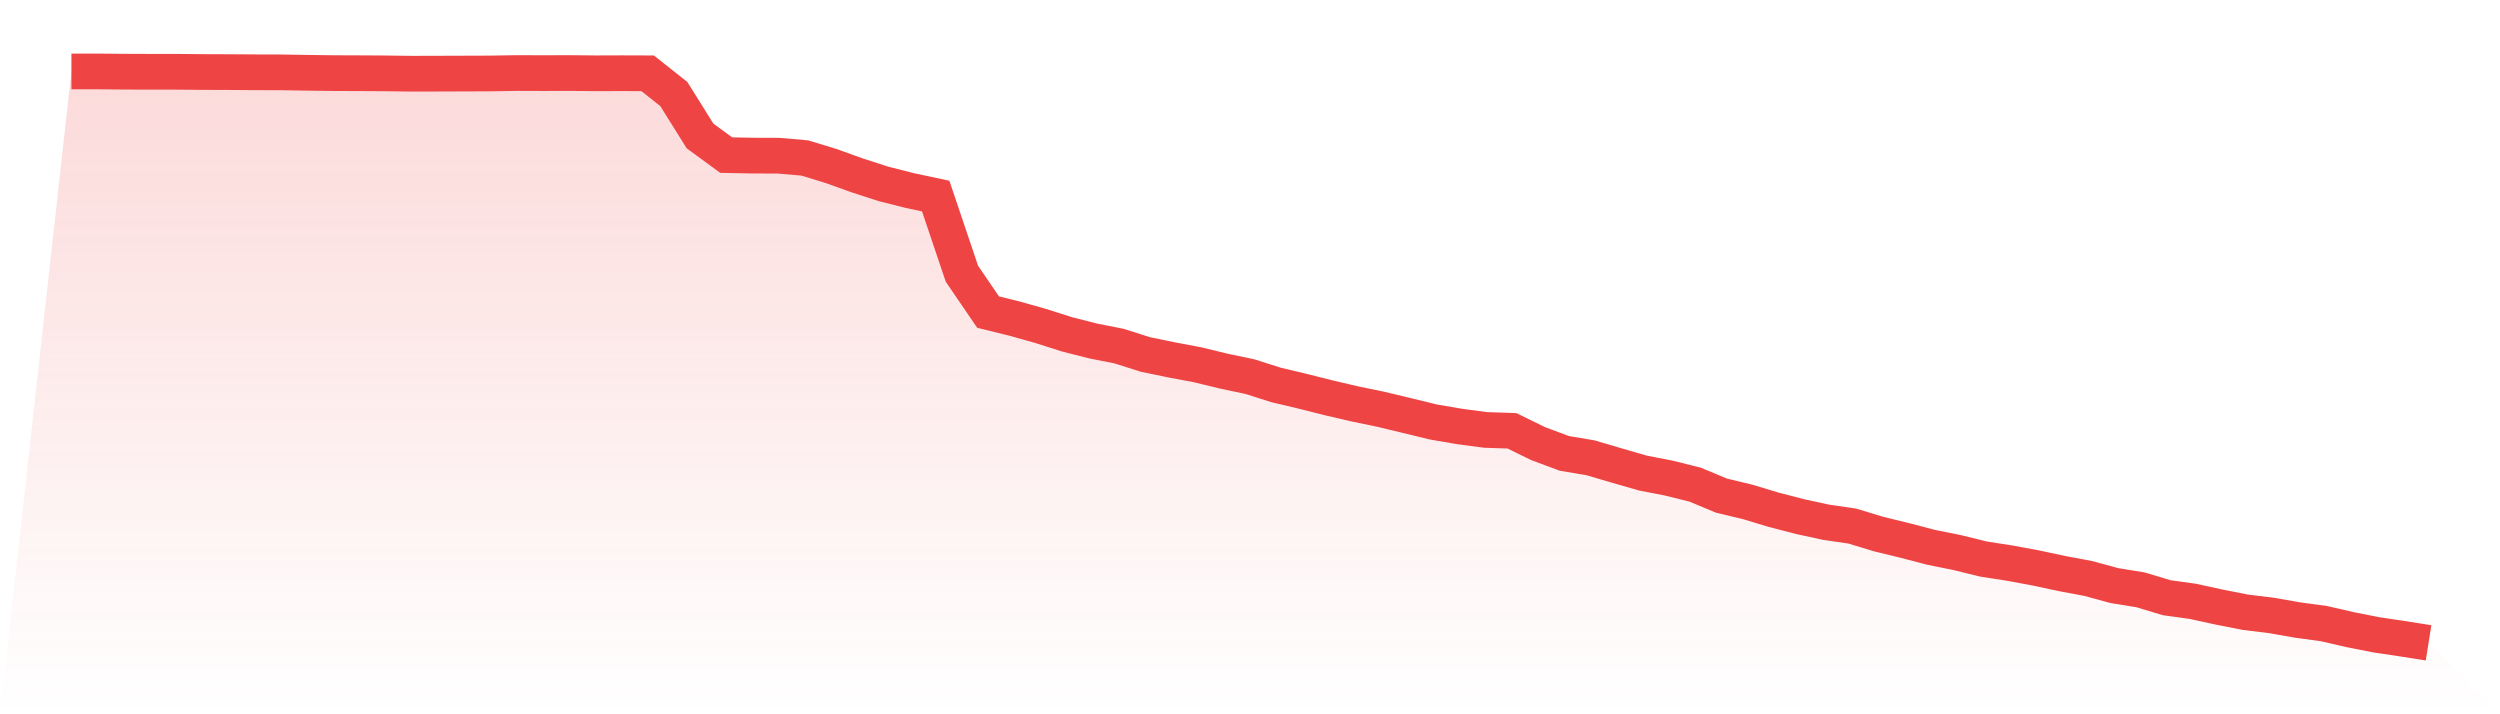
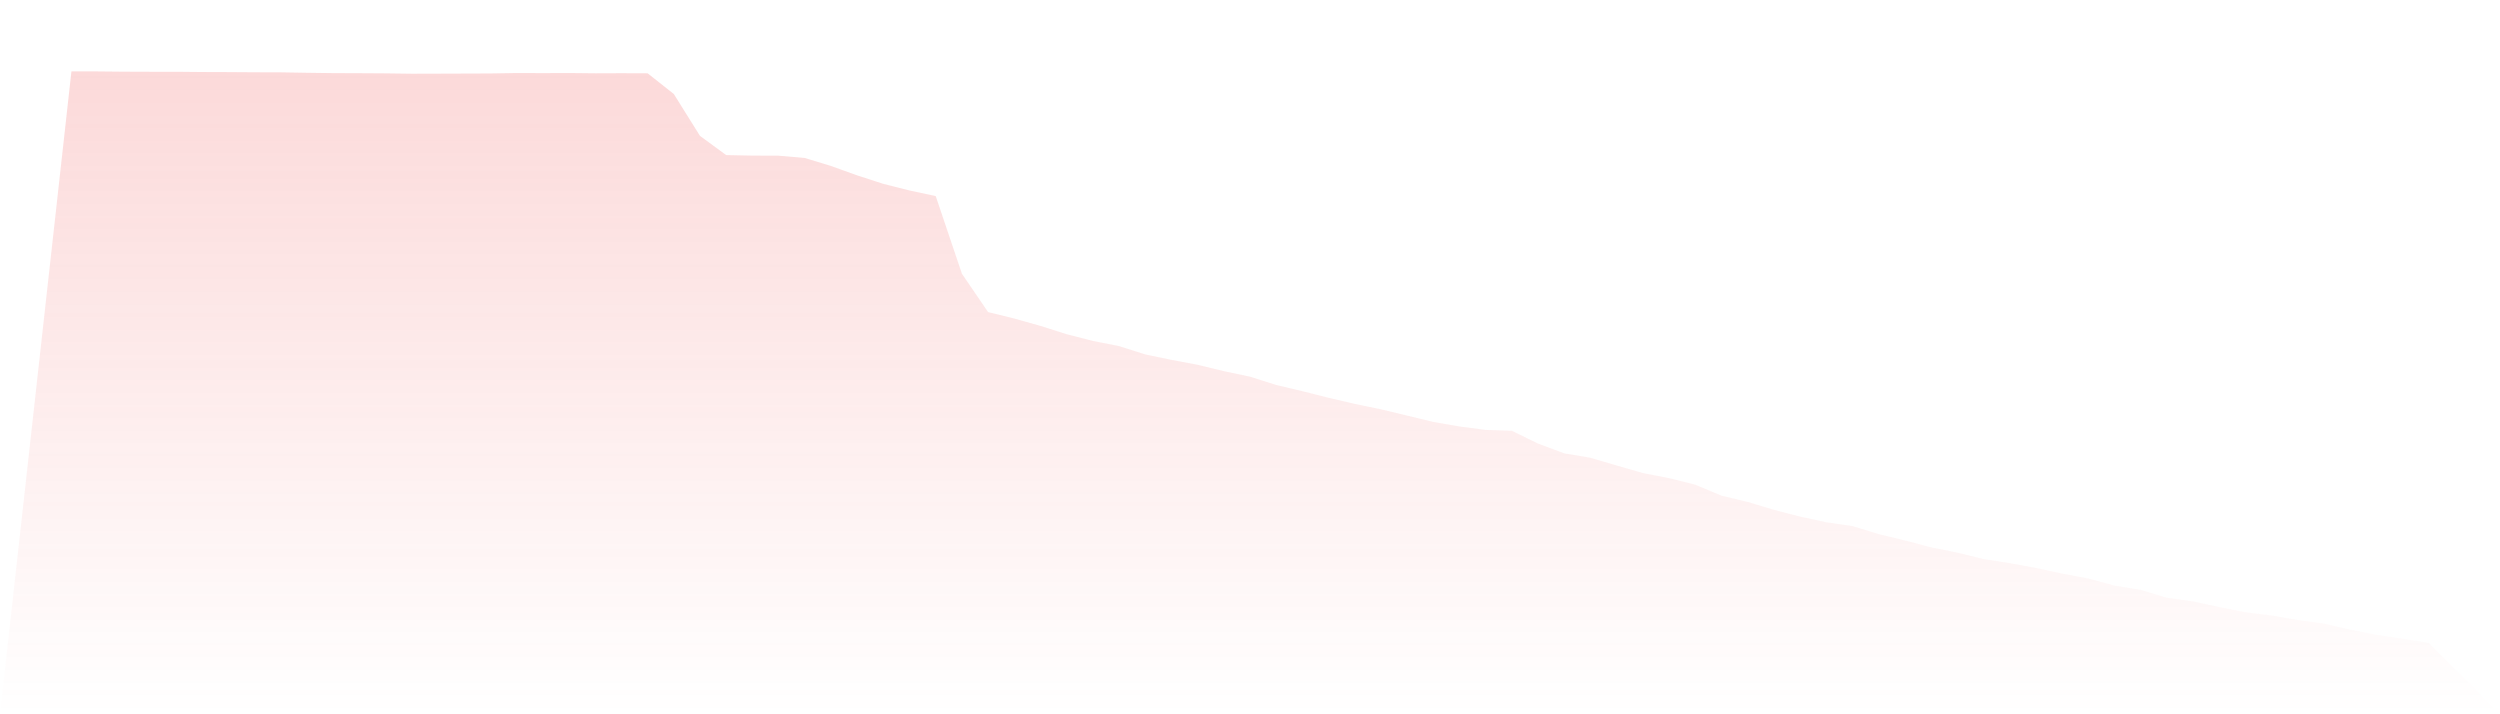
<svg xmlns="http://www.w3.org/2000/svg" viewBox="0 0 140 40">
  <defs>
    <linearGradient id="gradient" x1="0" x2="0" y1="0" y2="1">
      <stop offset="0%" stop-color="#ef4444" stop-opacity="0.2" />
      <stop offset="100%" stop-color="#ef4444" stop-opacity="0" />
    </linearGradient>
  </defs>
  <path d="M4,4 L4,4 L5.467,4 L6.933,4.014 L8.4,4.019 L9.867,4.019 L11.333,4.033 L12.8,4.038 L14.267,4.048 L15.733,4.052 L17.2,4.076 L18.667,4.095 L20.133,4.1 L21.6,4.109 L23.067,4.128 L24.533,4.124 L26,4.119 L27.467,4.114 L28.933,4.09 L30.4,4.095 L31.867,4.09 L33.333,4.105 L34.8,4.1 L36.267,4.105 L37.733,5.264 L39.2,7.612 L40.667,8.685 L42.133,8.714 L43.6,8.719 L45.067,8.847 L46.533,9.294 L48,9.821 L49.467,10.296 L50.933,10.667 L52.4,10.981 L53.867,15.329 L55.333,17.477 L56.8,17.838 L58.267,18.251 L59.733,18.717 L61.2,19.092 L62.667,19.382 L64.133,19.848 L65.6,20.152 L67.067,20.428 L68.533,20.784 L70,21.093 L71.467,21.559 L72.933,21.906 L74.4,22.276 L75.867,22.618 L77.333,22.922 L78.8,23.274 L80.267,23.631 L81.733,23.882 L83.2,24.077 L84.667,24.125 L86.133,24.842 L87.6,25.389 L89.067,25.636 L90.533,26.068 L92,26.491 L93.467,26.776 L94.933,27.142 L96.4,27.755 L97.867,28.107 L99.333,28.549 L100.8,28.929 L102.267,29.247 L103.733,29.461 L105.2,29.908 L106.667,30.264 L108.133,30.649 L109.6,30.944 L111.067,31.305 L112.533,31.533 L114,31.804 L115.467,32.118 L116.933,32.393 L118.4,32.792 L119.867,33.03 L121.333,33.472 L122.8,33.676 L124.267,33.995 L125.733,34.285 L127.2,34.465 L128.667,34.722 L130.133,34.921 L131.6,35.259 L133.067,35.549 L134.533,35.767 L136,36 L140,40 L0,40 z" fill="url(#gradient)" />
-   <path d="M4,4 L4,4 L5.467,4 L6.933,4.014 L8.4,4.019 L9.867,4.019 L11.333,4.033 L12.8,4.038 L14.267,4.048 L15.733,4.052 L17.2,4.076 L18.667,4.095 L20.133,4.1 L21.6,4.109 L23.067,4.128 L24.533,4.124 L26,4.119 L27.467,4.114 L28.933,4.09 L30.4,4.095 L31.867,4.09 L33.333,4.105 L34.8,4.1 L36.267,4.105 L37.733,5.264 L39.2,7.612 L40.667,8.685 L42.133,8.714 L43.6,8.719 L45.067,8.847 L46.533,9.294 L48,9.821 L49.467,10.296 L50.933,10.667 L52.4,10.981 L53.867,15.329 L55.333,17.477 L56.8,17.838 L58.267,18.251 L59.733,18.717 L61.2,19.092 L62.667,19.382 L64.133,19.848 L65.6,20.152 L67.067,20.428 L68.533,20.784 L70,21.093 L71.467,21.559 L72.933,21.906 L74.4,22.276 L75.867,22.618 L77.333,22.922 L78.8,23.274 L80.267,23.631 L81.733,23.882 L83.2,24.077 L84.667,24.125 L86.133,24.842 L87.6,25.389 L89.067,25.636 L90.533,26.068 L92,26.491 L93.467,26.776 L94.933,27.142 L96.4,27.755 L97.867,28.107 L99.333,28.549 L100.8,28.929 L102.267,29.247 L103.733,29.461 L105.2,29.908 L106.667,30.264 L108.133,30.649 L109.6,30.944 L111.067,31.305 L112.533,31.533 L114,31.804 L115.467,32.118 L116.933,32.393 L118.4,32.792 L119.867,33.03 L121.333,33.472 L122.8,33.676 L124.267,33.995 L125.733,34.285 L127.2,34.465 L128.667,34.722 L130.133,34.921 L131.6,35.259 L133.067,35.549 L134.533,35.767 L136,36" fill="none" stroke="#ef4444" stroke-width="2" />
</svg>